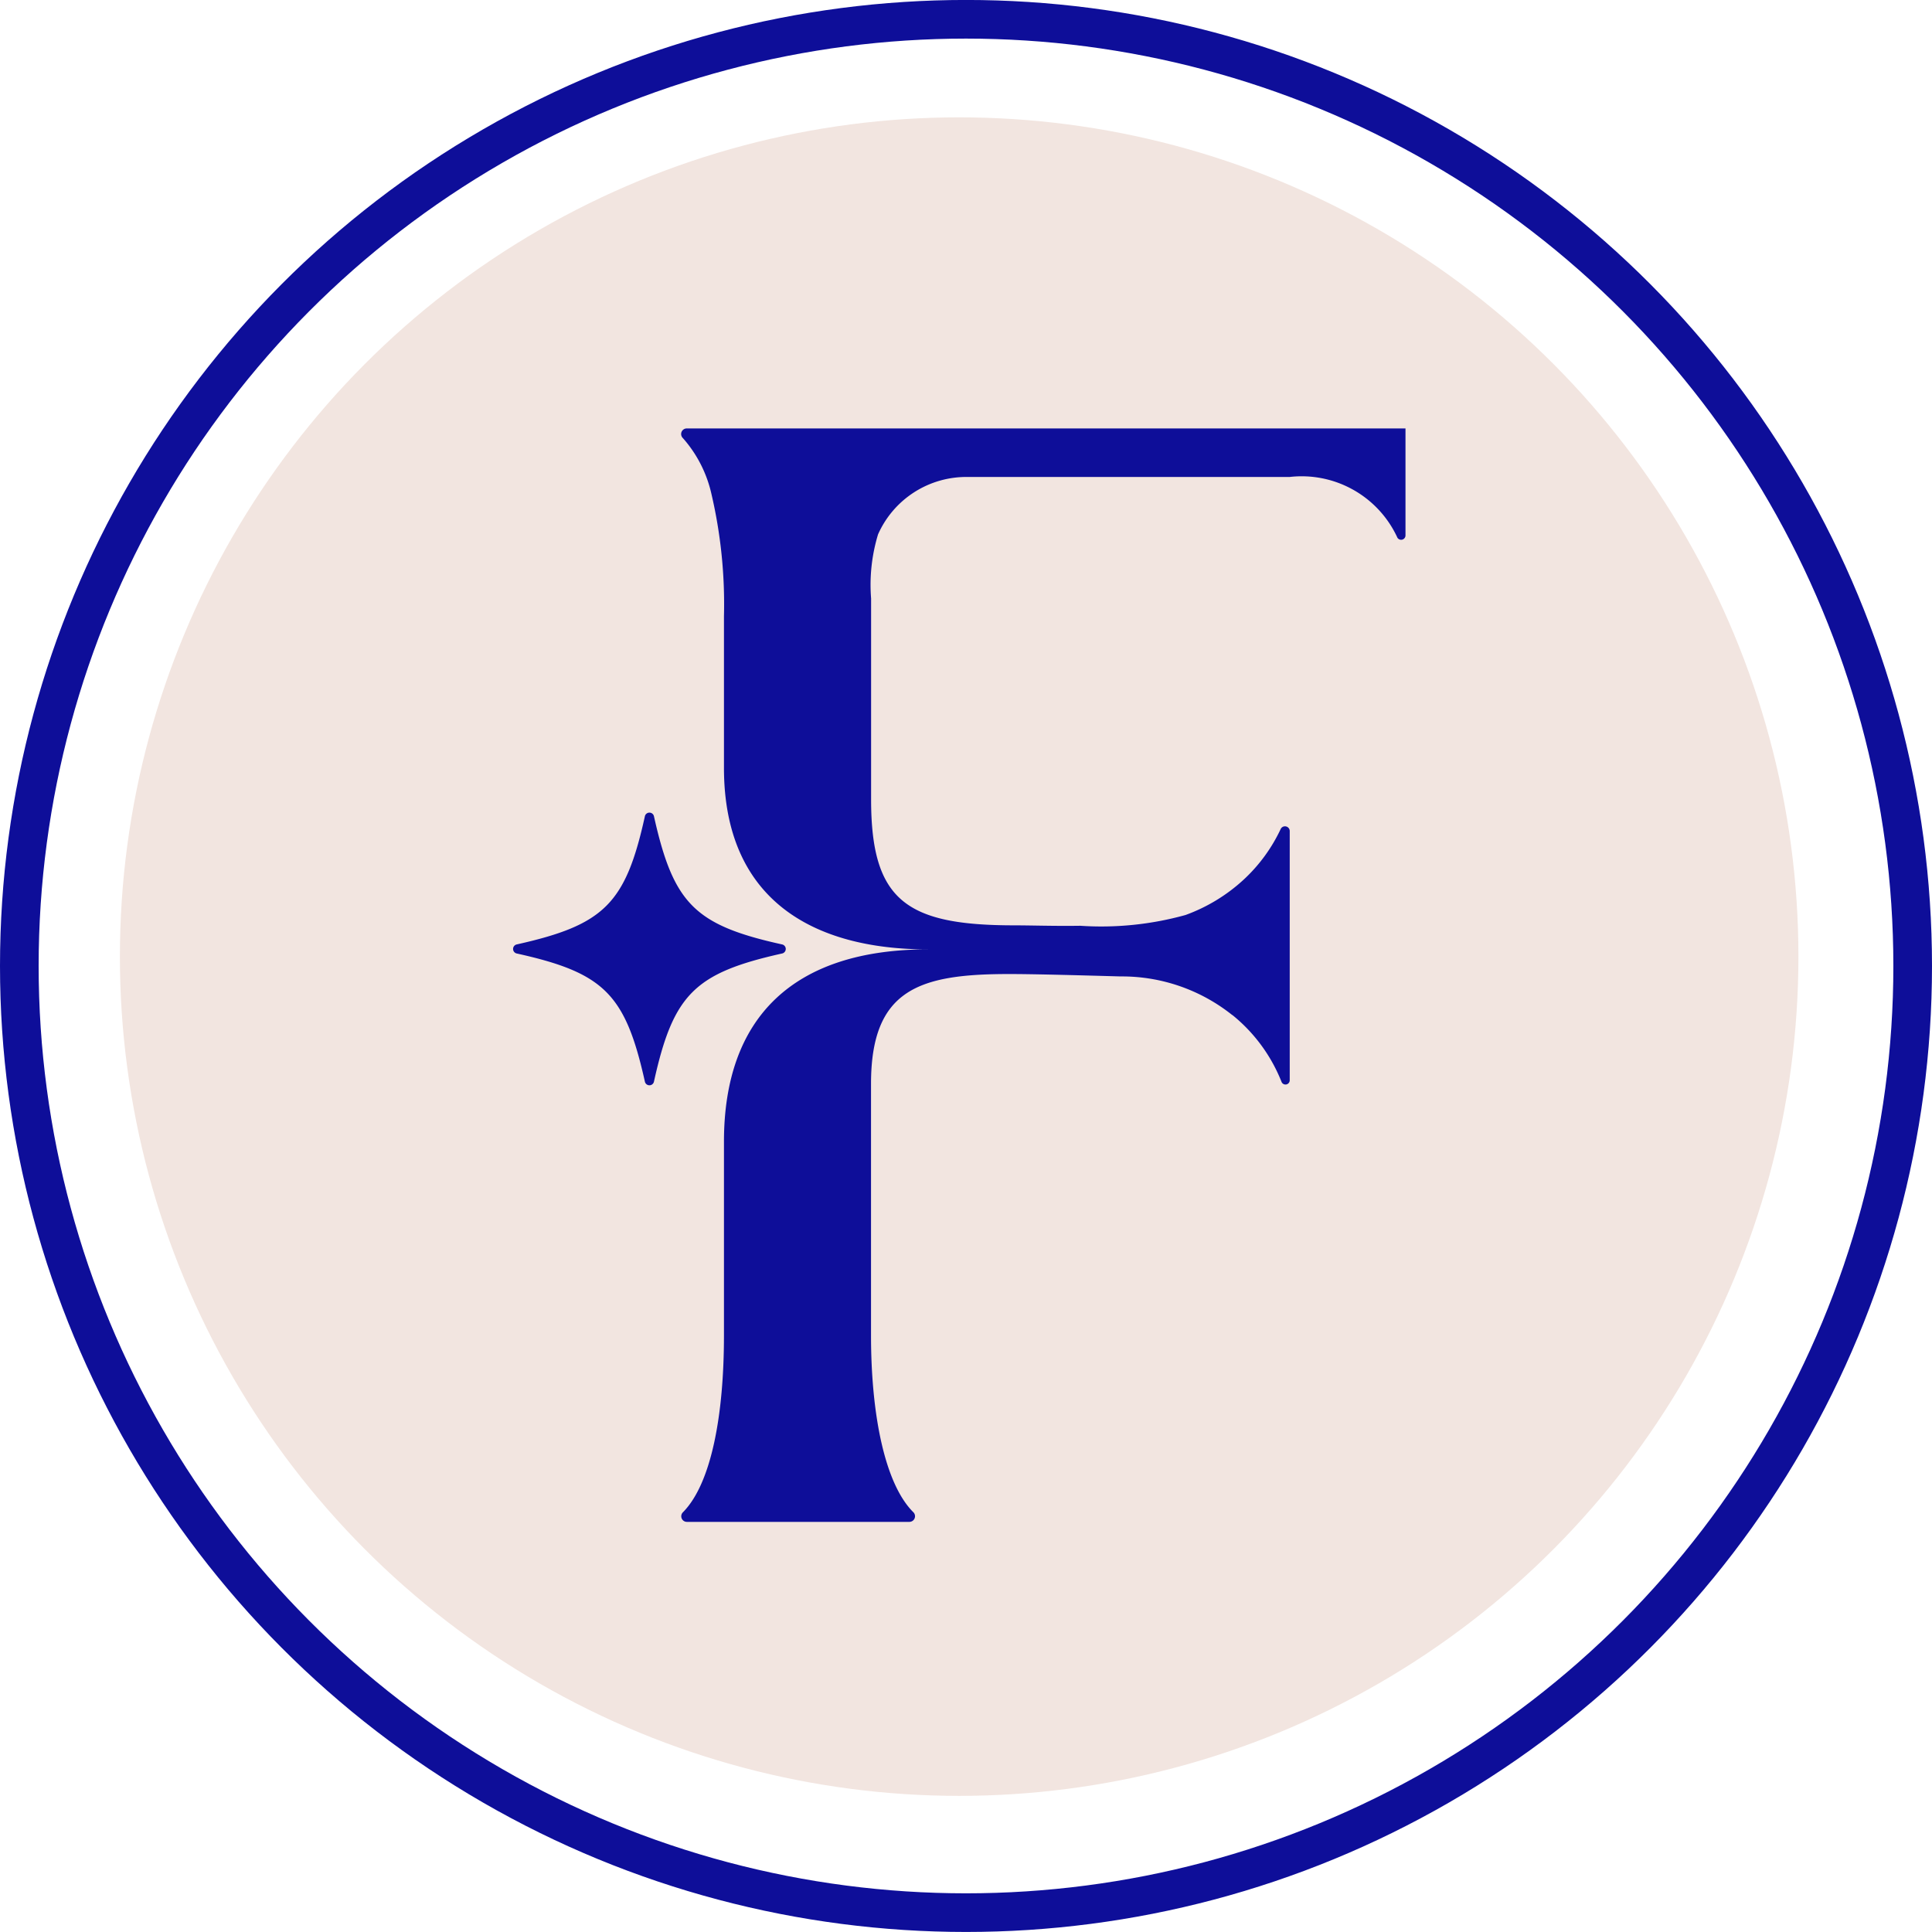
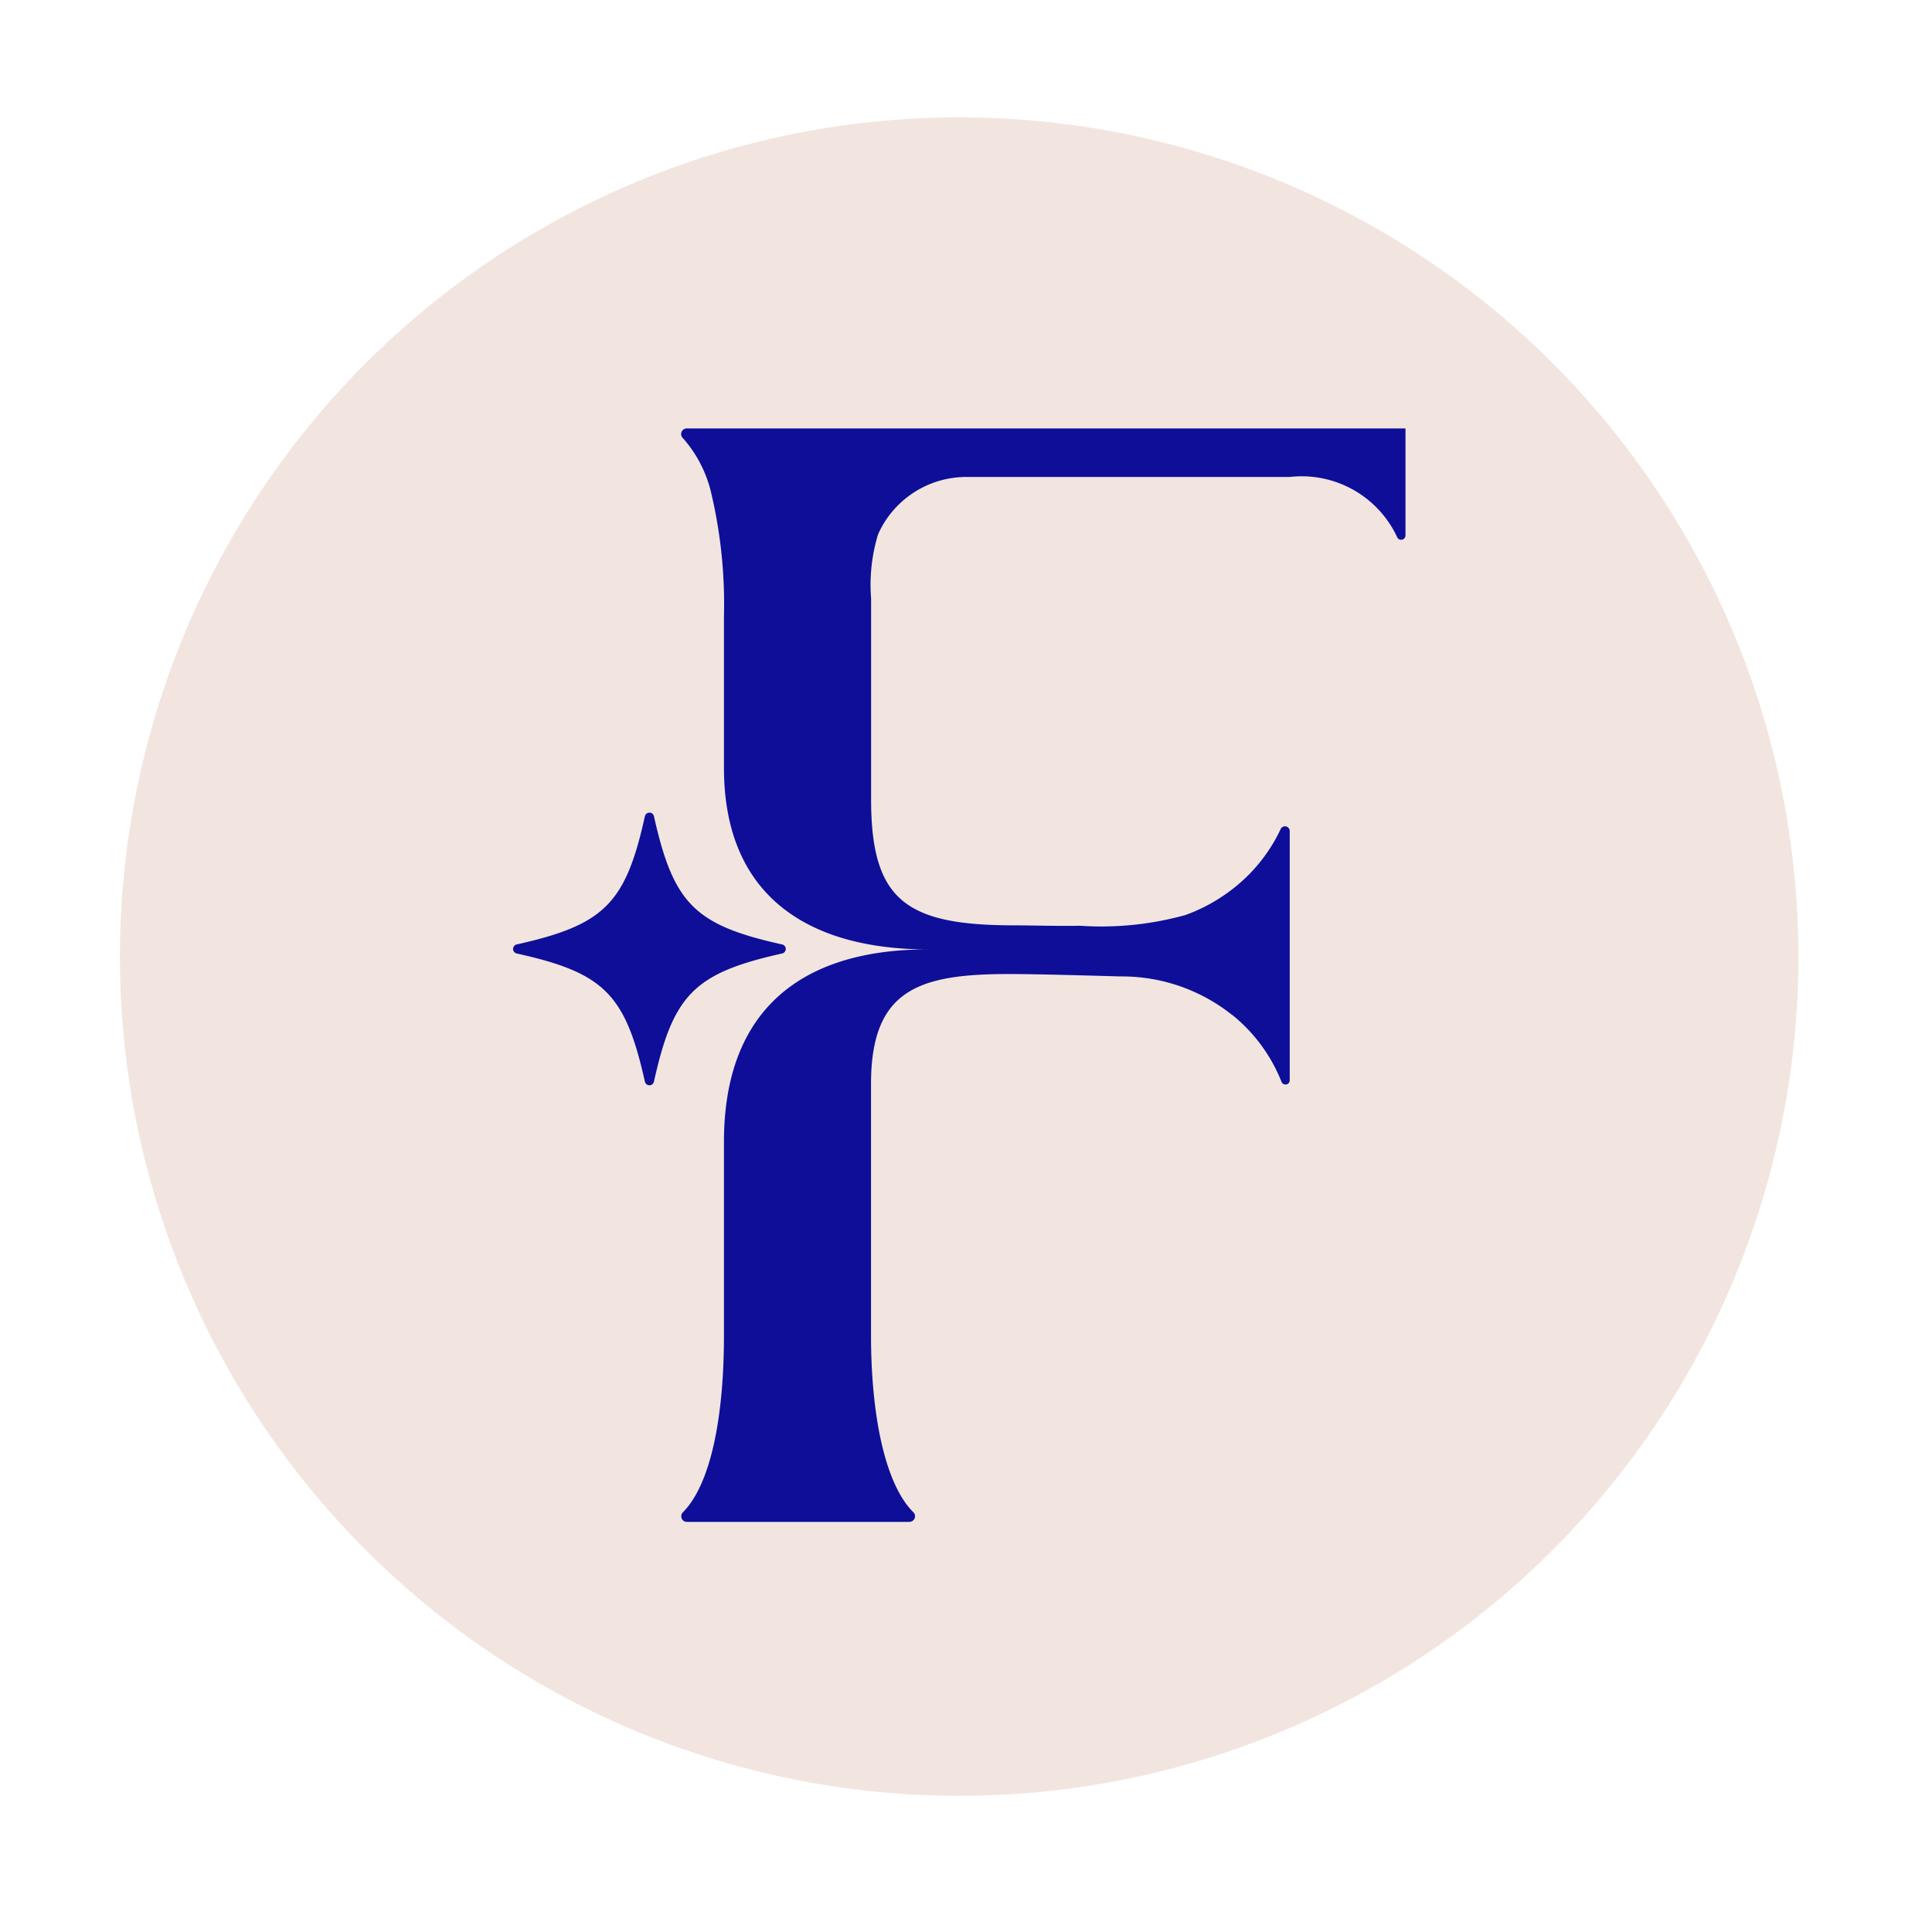
<svg xmlns="http://www.w3.org/2000/svg" width="50" height="50" viewBox="0 0 50 50">
  <g id="Group_18872" data-name="Group 18872" transform="translate(-21.5 -1410)">
    <g id="Group_18291" data-name="Group 18291" transform="translate(0 -12.646)">
      <g id="Ellipse_780" data-name="Ellipse 780" transform="translate(21.5 1422.645)" fill="none" stroke="#0e0e99" stroke-width="1">
        <circle cx="25" cy="25" r="25" stroke="none" />
-         <circle cx="25" cy="25" r="24.5" fill="none" />
      </g>
      <circle id="Ellipse_781" data-name="Ellipse 781" cx="21.72" cy="21.72" r="21.72" transform="translate(24.603 1425.683)" fill="#f2e5e0" />
      <g id="Group_16945" data-name="Group 16945" transform="translate(34.778 1433.734)">
        <g id="Group_16876" data-name="Group 16876" transform="translate(0 0)">
          <g id="Group_17001" data-name="Group 17001" transform="translate(0)">
            <path id="Path_27875" data-name="Path 27875" d="M.093,116.955c2.263.5,2.813,1.055,3.318,3.318a.12.12,0,0,0,.234,0c.5-2.263,1.055-2.813,3.318-3.318a.12.12,0,0,0,0-.234c-2.263-.5-2.813-1.055-3.318-3.318a.12.12,0,0,0-.234,0c-.5,2.263-1.055,2.813-3.318,3.318a.12.12,0,0,0,0,.234" transform="translate(0.001 -103.367)" fill="#0e0e99" />
            <path id="Path_27876" data-name="Path 27876" d="M63.847,15.182a4.573,4.573,0,0,0-2.888-1c-1.119-.031-2.227-.062-2.89-.062-2.317,0-3.571.389-3.571,2.842v6.514c0,2.036.355,3.844,1.1,4.577a.146.146,0,0,1-.107.245H49.732a.145.145,0,0,1-.1-.25c.738-.748,1.06-2.529,1.06-4.572V18.459c0-3.228,1.808-4.977,5.28-4.977-2.966,0-5.28-1.276-5.28-4.7V4.864a12.538,12.538,0,0,0-.325-3.172A3.259,3.259,0,0,0,49.63.251a.145.145,0,0,1,.1-.251h18.6V2.769a.113.113,0,0,1-.209.059,2.727,2.727,0,0,0-2.789-1.572H57a2.5,2.5,0,0,0-2.32,1.485A4.482,4.482,0,0,0,54.5,4.4V9.6c0,2.622.91,3.259,3.706,3.26.447,0,1.049.021,1.708.011a8.141,8.141,0,0,0,2.724-.279,4.468,4.468,0,0,0,1.494-.906,4.232,4.232,0,0,0,.969-1.321.123.123,0,0,1,.233.055v6.45a.11.11,0,0,1-.211.043,4.224,4.224,0,0,0-1.275-1.734" transform="translate(-45.234)" fill="#0e0e99" />
          </g>
        </g>
      </g>
    </g>
  </g>
</svg>